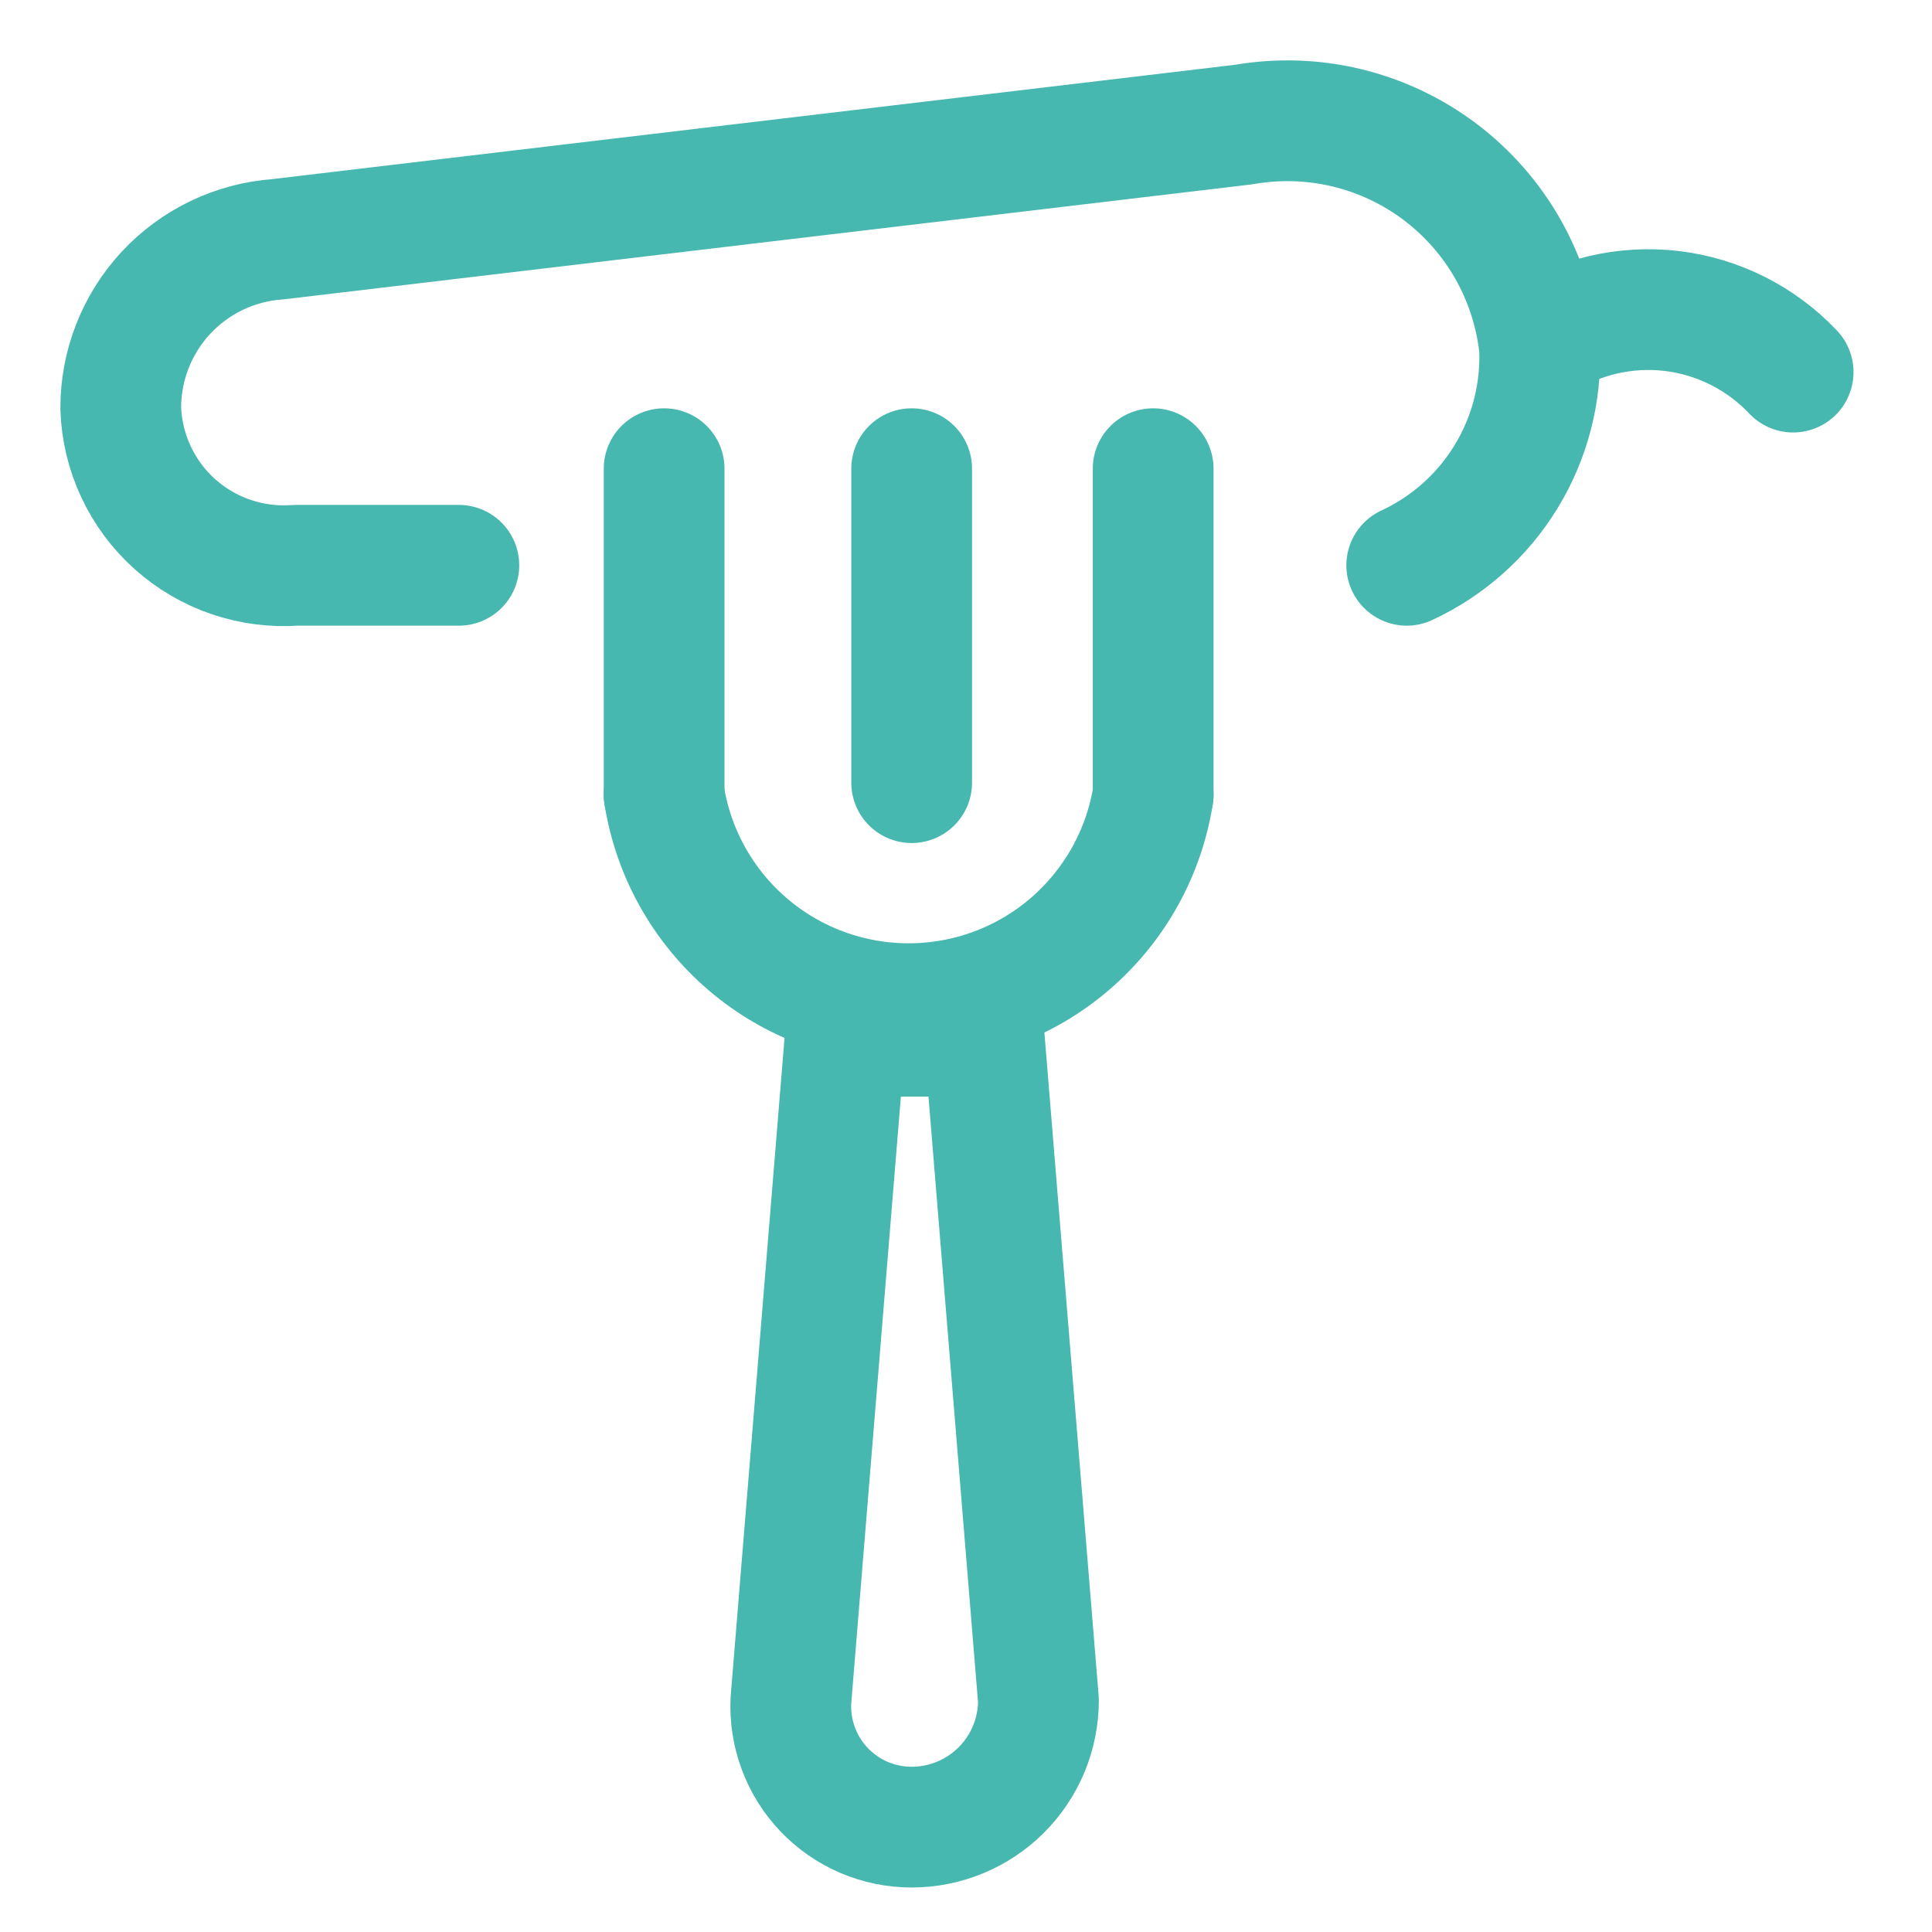
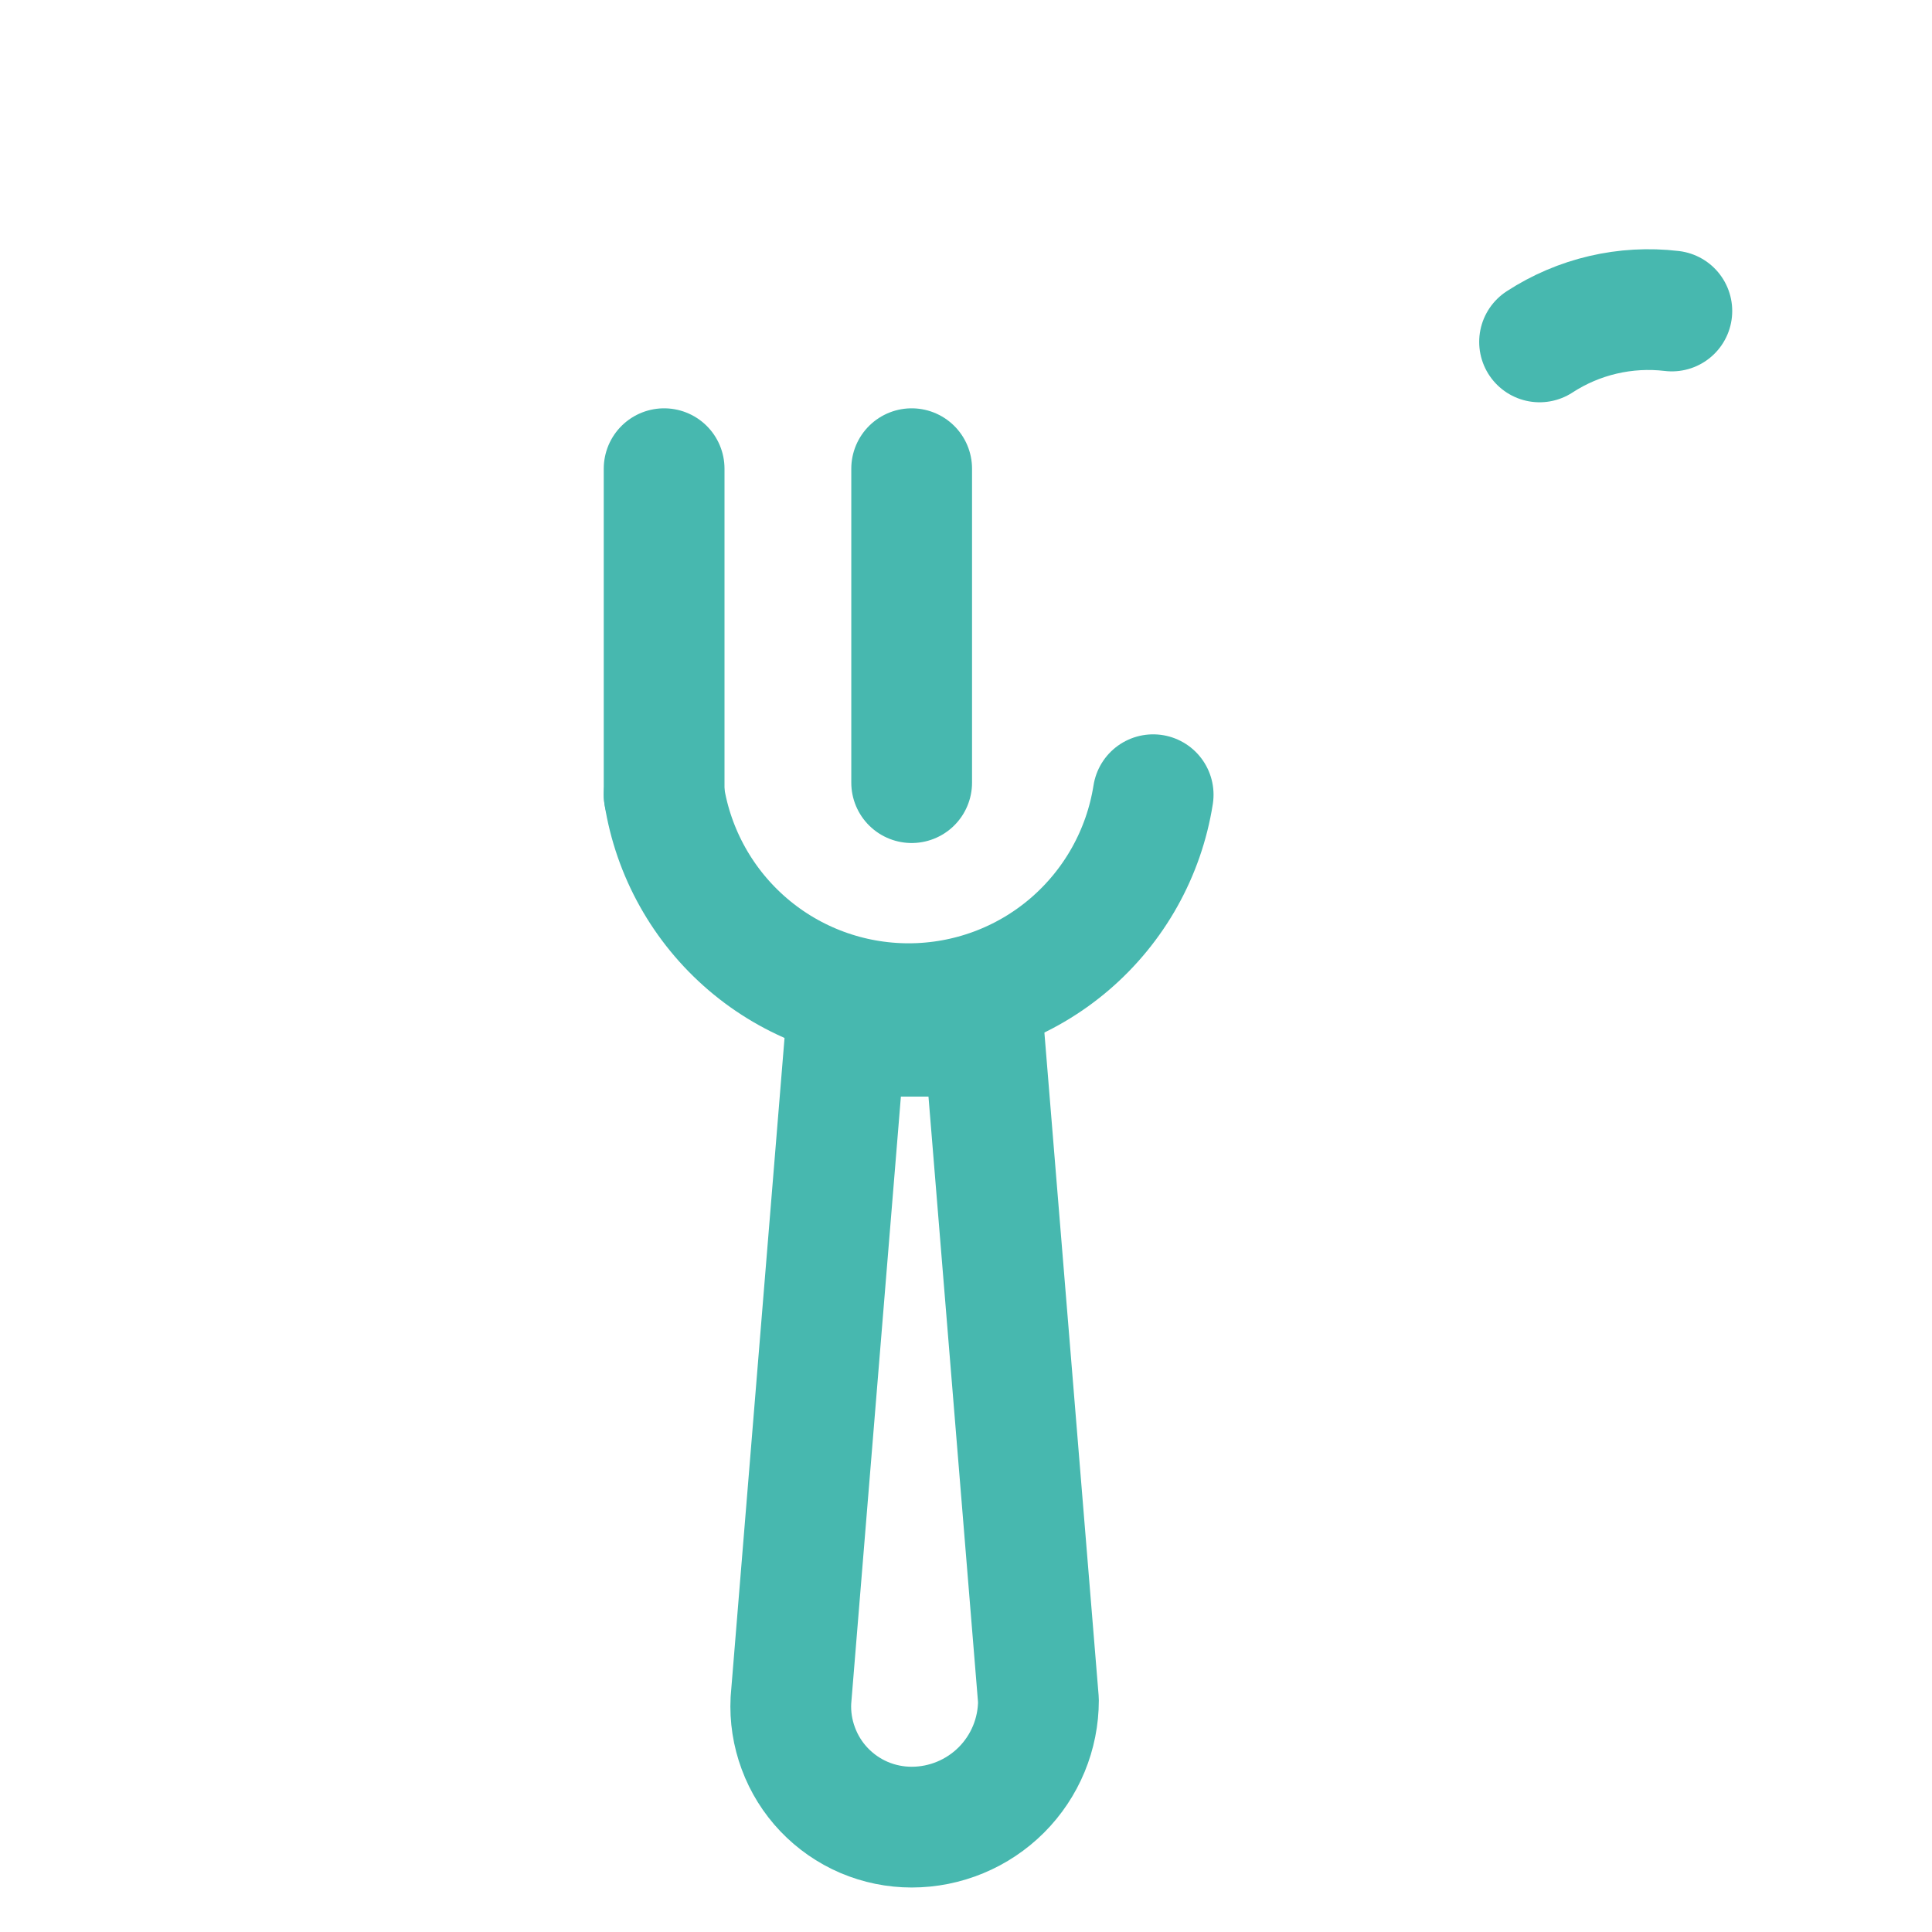
<svg xmlns="http://www.w3.org/2000/svg" width="32" height="32" viewBox="0 0 32 32" fill="none">
-   <path d="M7.6 9.363H4.9C4.537 9.39 4.173 9.343 3.828 9.226C3.484 9.109 3.167 8.923 2.896 8.681C2.625 8.438 2.406 8.143 2.252 7.813C2.098 7.484 2.012 7.126 2 6.763C1.998 6.053 2.266 5.37 2.748 4.85C3.231 4.331 3.893 4.013 4.6 3.963L20.6 2.063C21.167 1.964 21.749 1.982 22.308 2.117C22.868 2.252 23.394 2.501 23.854 2.848C24.313 3.195 24.697 3.633 24.98 4.134C25.263 4.636 25.44 5.19 25.5 5.763C25.53 6.513 25.337 7.255 24.945 7.896C24.554 8.537 23.981 9.047 23.3 9.363" stroke="#47B8AF" stroke-width="2" stroke-linecap="round" stroke-linejoin="round" />
-   <path d="M25.5 5.663C26.148 5.241 26.923 5.06 27.691 5.151C28.458 5.243 29.169 5.601 29.7 6.163" stroke="#47B8AF" stroke-width="2" stroke-linecap="round" stroke-linejoin="round" />
+   <path d="M25.5 5.663C26.148 5.241 26.923 5.06 27.691 5.151" stroke="#47B8AF" stroke-width="2" stroke-linecap="round" stroke-linejoin="round" />
  <path d="M15.1 30.263C14.829 30.263 14.56 30.208 14.311 30.102C14.061 29.995 13.836 29.838 13.649 29.642C13.462 29.446 13.317 29.213 13.223 28.959C13.128 28.704 13.086 28.434 13.1 28.163L14 17.163H16.3L17.2 28.163C17.2 28.72 16.979 29.254 16.585 29.648C16.191 30.041 15.657 30.263 15.1 30.263Z" stroke="#47B8AF" stroke-width="2" stroke-linecap="round" stroke-linejoin="round" />
  <path d="M19.1 13.163C18.948 14.128 18.456 15.006 17.714 15.641C16.971 16.276 16.027 16.624 15.05 16.624C14.073 16.624 13.129 16.276 12.386 15.641C11.644 15.006 11.152 14.128 11 13.163" stroke="#47B8AF" stroke-width="2" stroke-linecap="round" stroke-linejoin="round" />
  <path d="M11 7.763V13.163" stroke="#47B8AF" stroke-width="2" stroke-linecap="round" stroke-linejoin="round" />
  <path d="M15.1 7.763V12.963" stroke="#47B8AF" stroke-width="2" stroke-linecap="round" stroke-linejoin="round" />
-   <path d="M19.1 7.763V13.163" stroke="#47B8AF" stroke-width="2" stroke-linecap="round" stroke-linejoin="round" />
</svg>